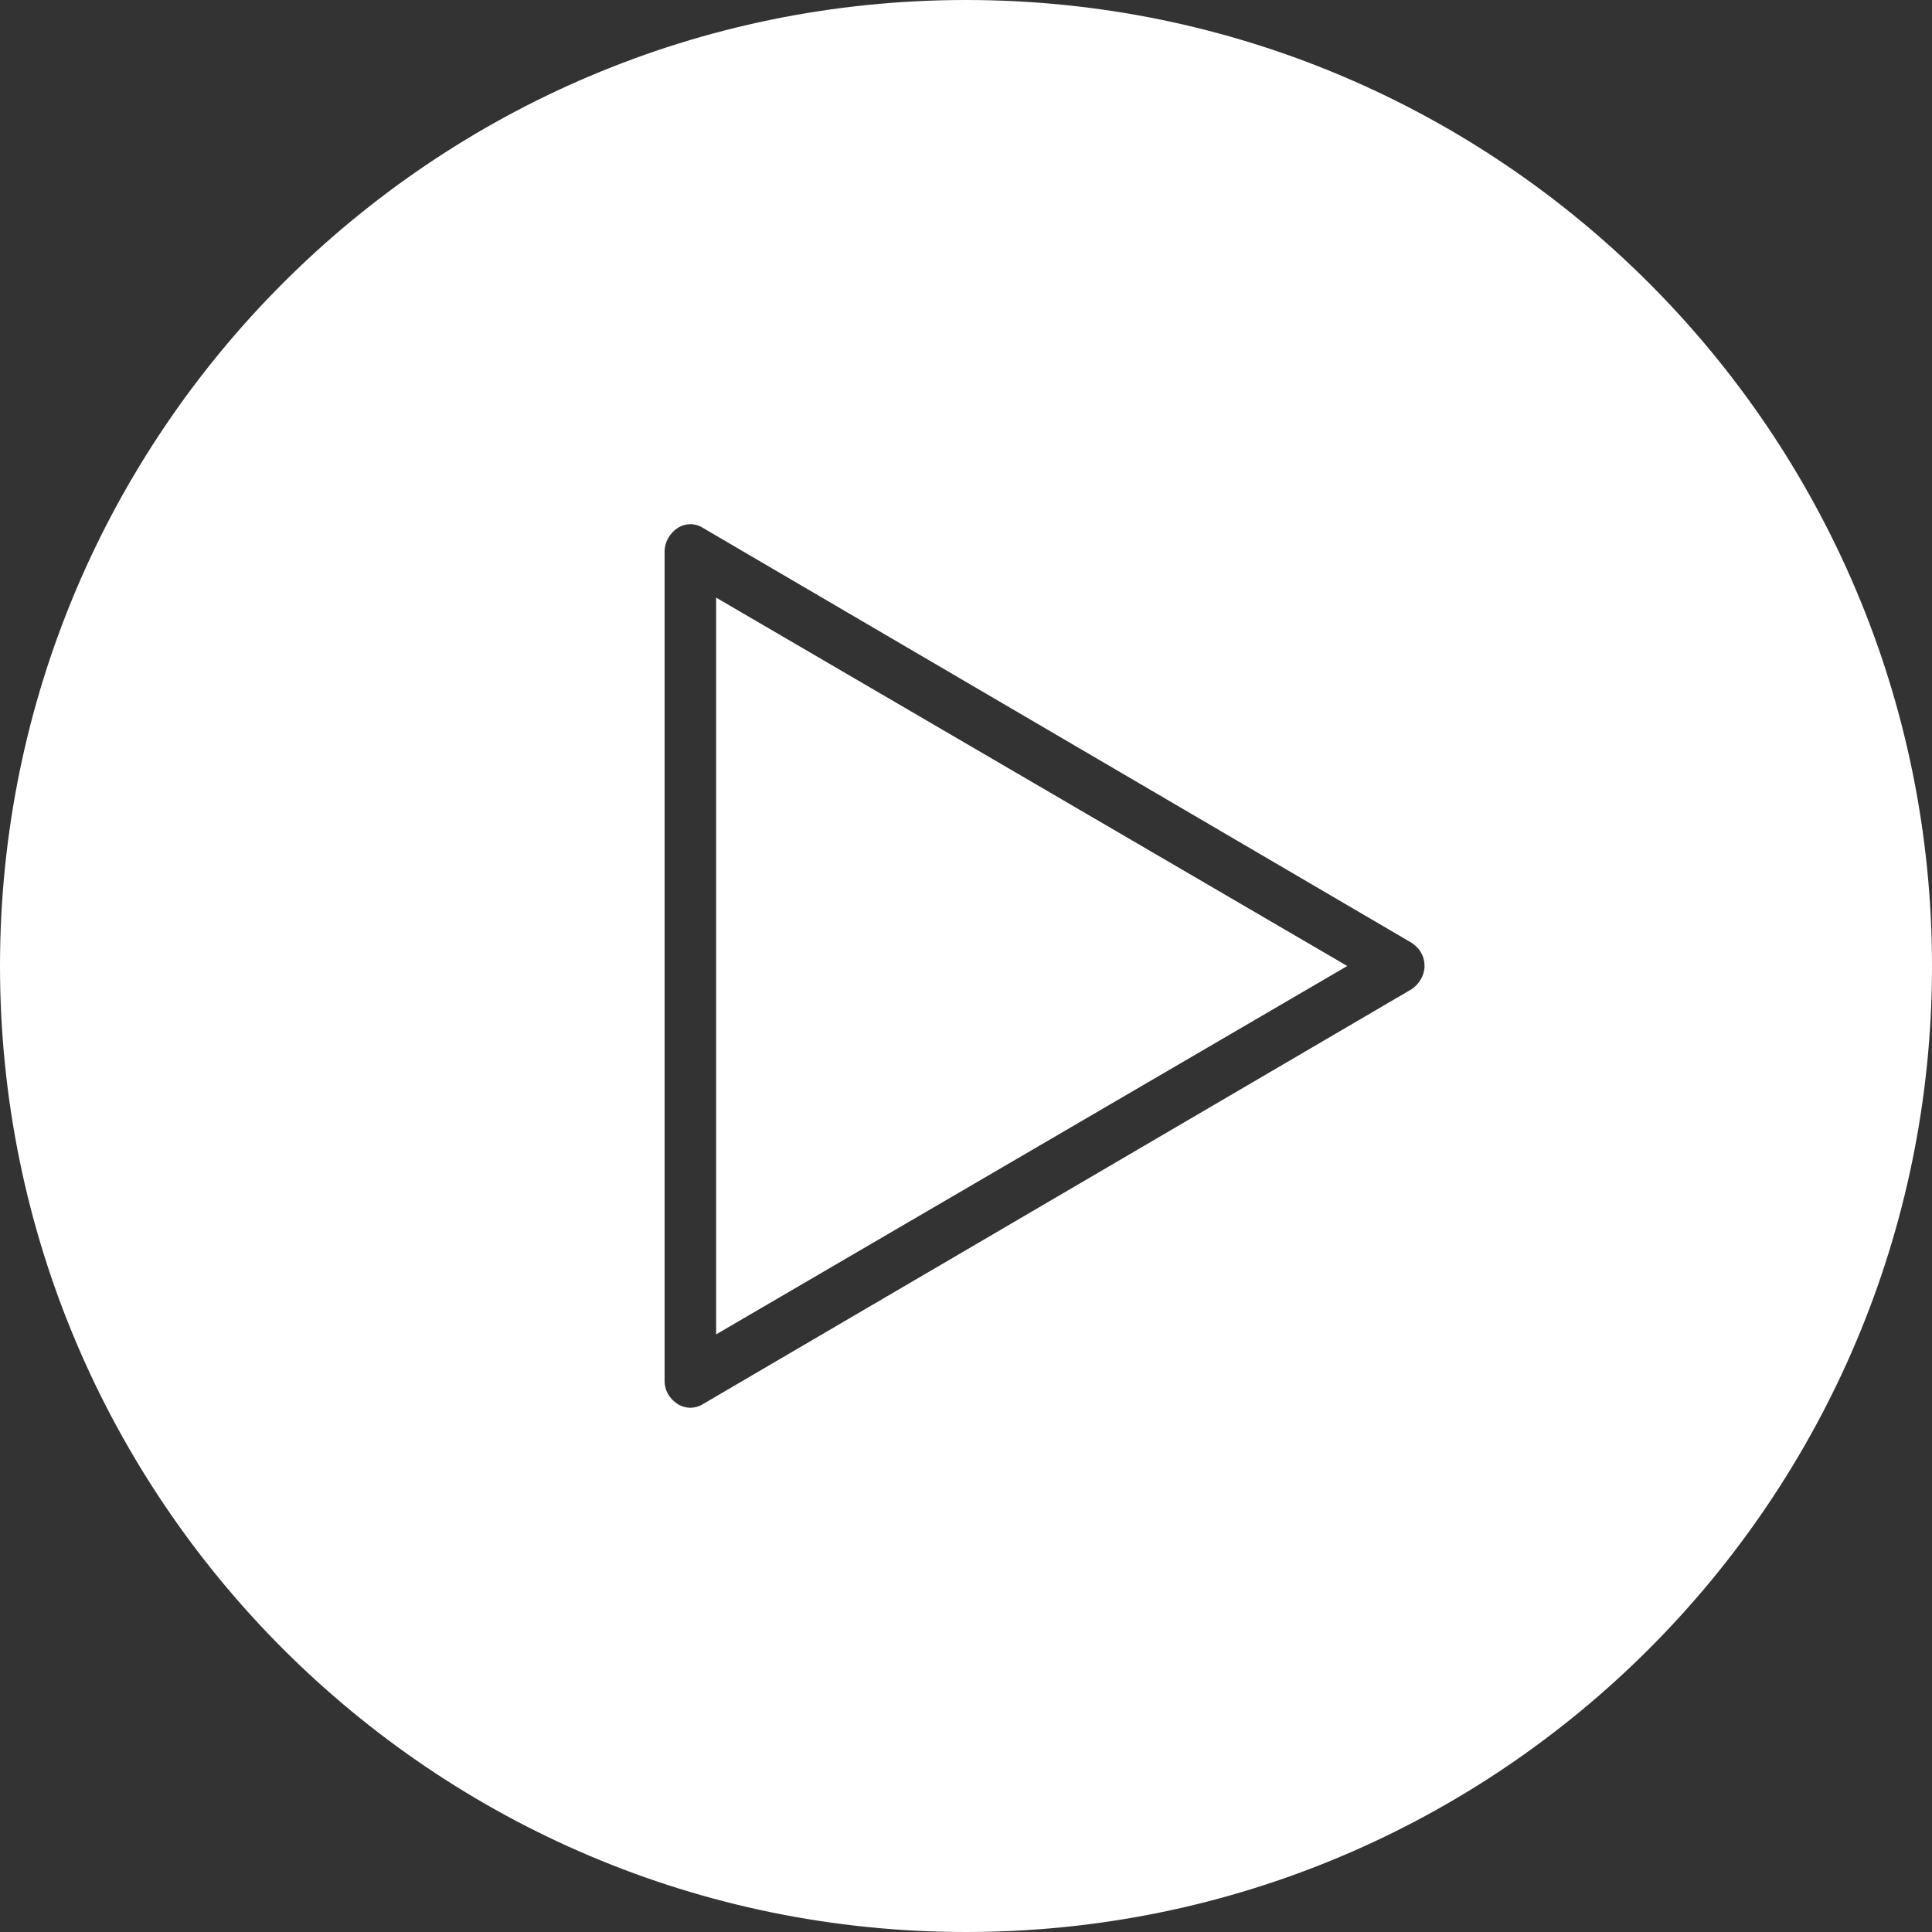
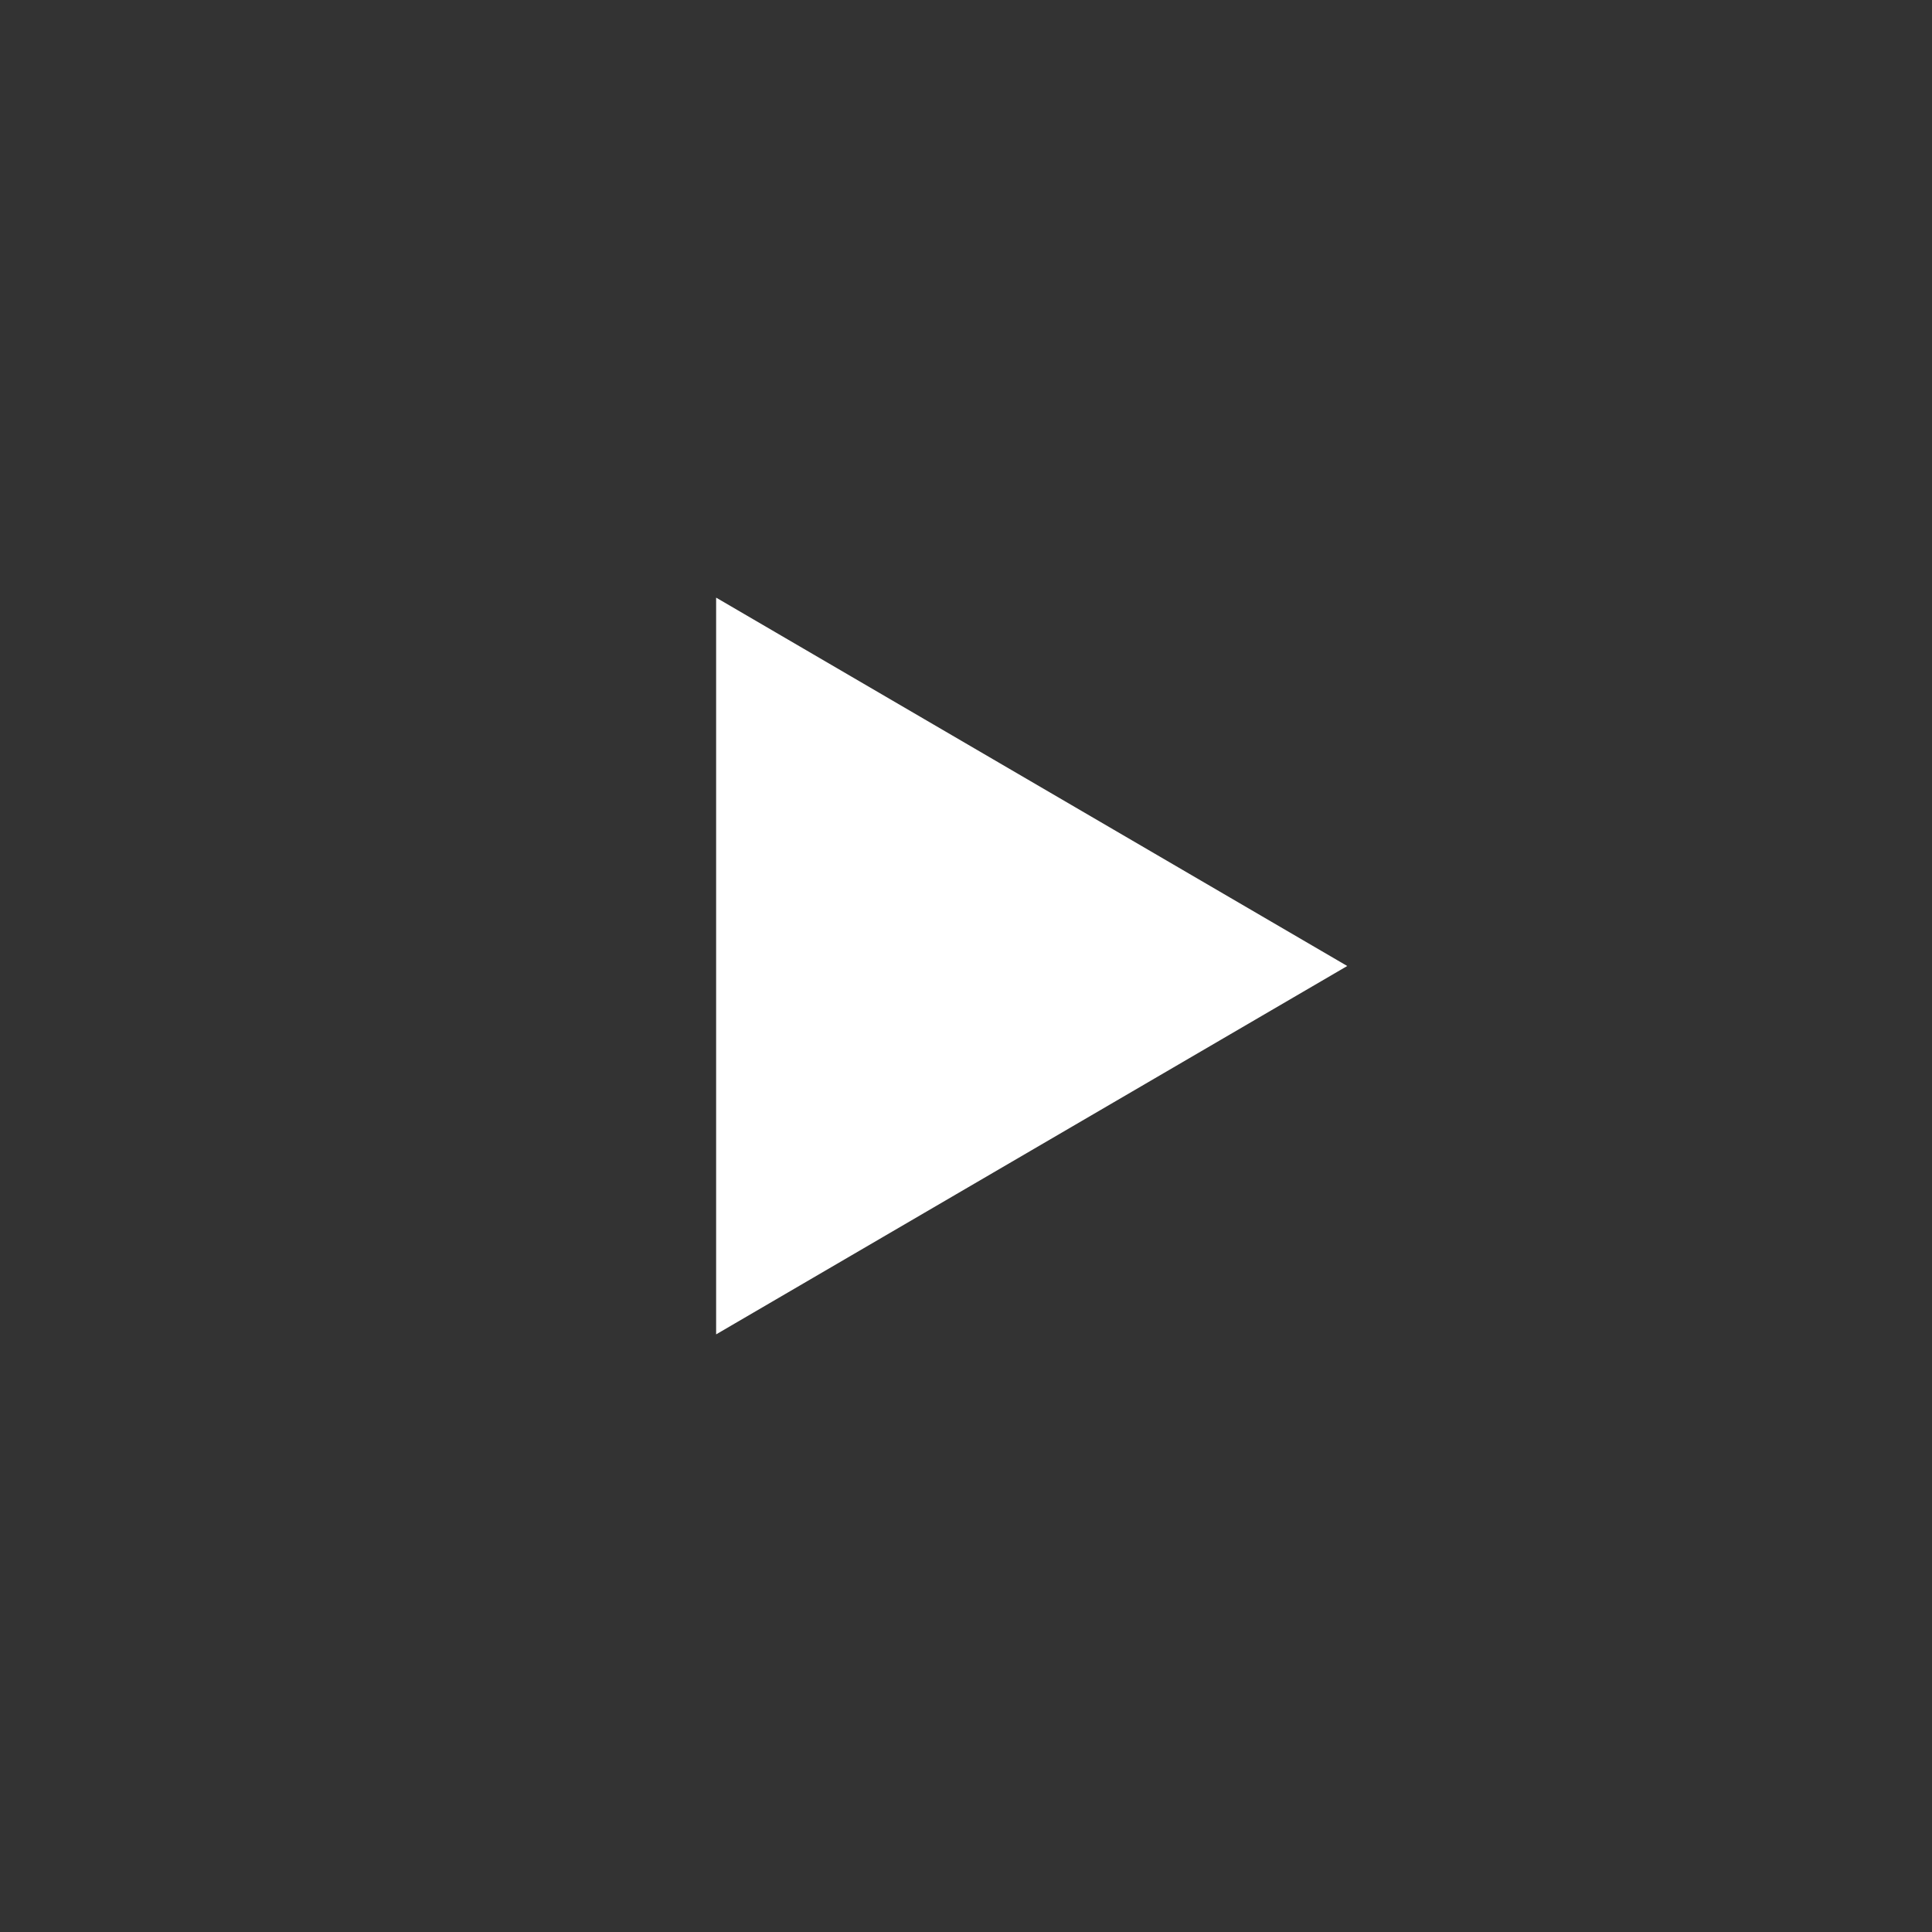
<svg xmlns="http://www.w3.org/2000/svg" id="Layer_1" x="0px" y="0px" viewBox="0 0 150 150" style="enable-background:new 0 0 150 150;" xml:space="preserve">
  <rect x="0" y="0" width="150" height="150" fill="#333333" stroke="none" />
  <g>
    <polygon style="fill:#FFFFFF;" points="55.6,103.6 104.6,75 55.6,46.4 " />
-     <path style="fill:#FFFFFF;" d="M75,0C33.6,0,0,33.6,0,75c0,41.4,33.6,75,75,75c41.4,0,75-33.6,75-75C150,33.6,116.4,0,75,0z M109.6,76.8l-55,32.2c-0.3,0.2-0.7,0.3-1,0.3c-0.3,0-0.7-0.1-1-0.3c-0.6-0.4-1-1-1-1.8V42.8c0-0.7,0.4-1.4,1-1.8 c0.6-0.4,1.4-0.4,2,0l55,32.2c0.6,0.4,1,1,1,1.8C110.6,75.7,110.2,76.4,109.6,76.8z" />
  </g>
</svg>